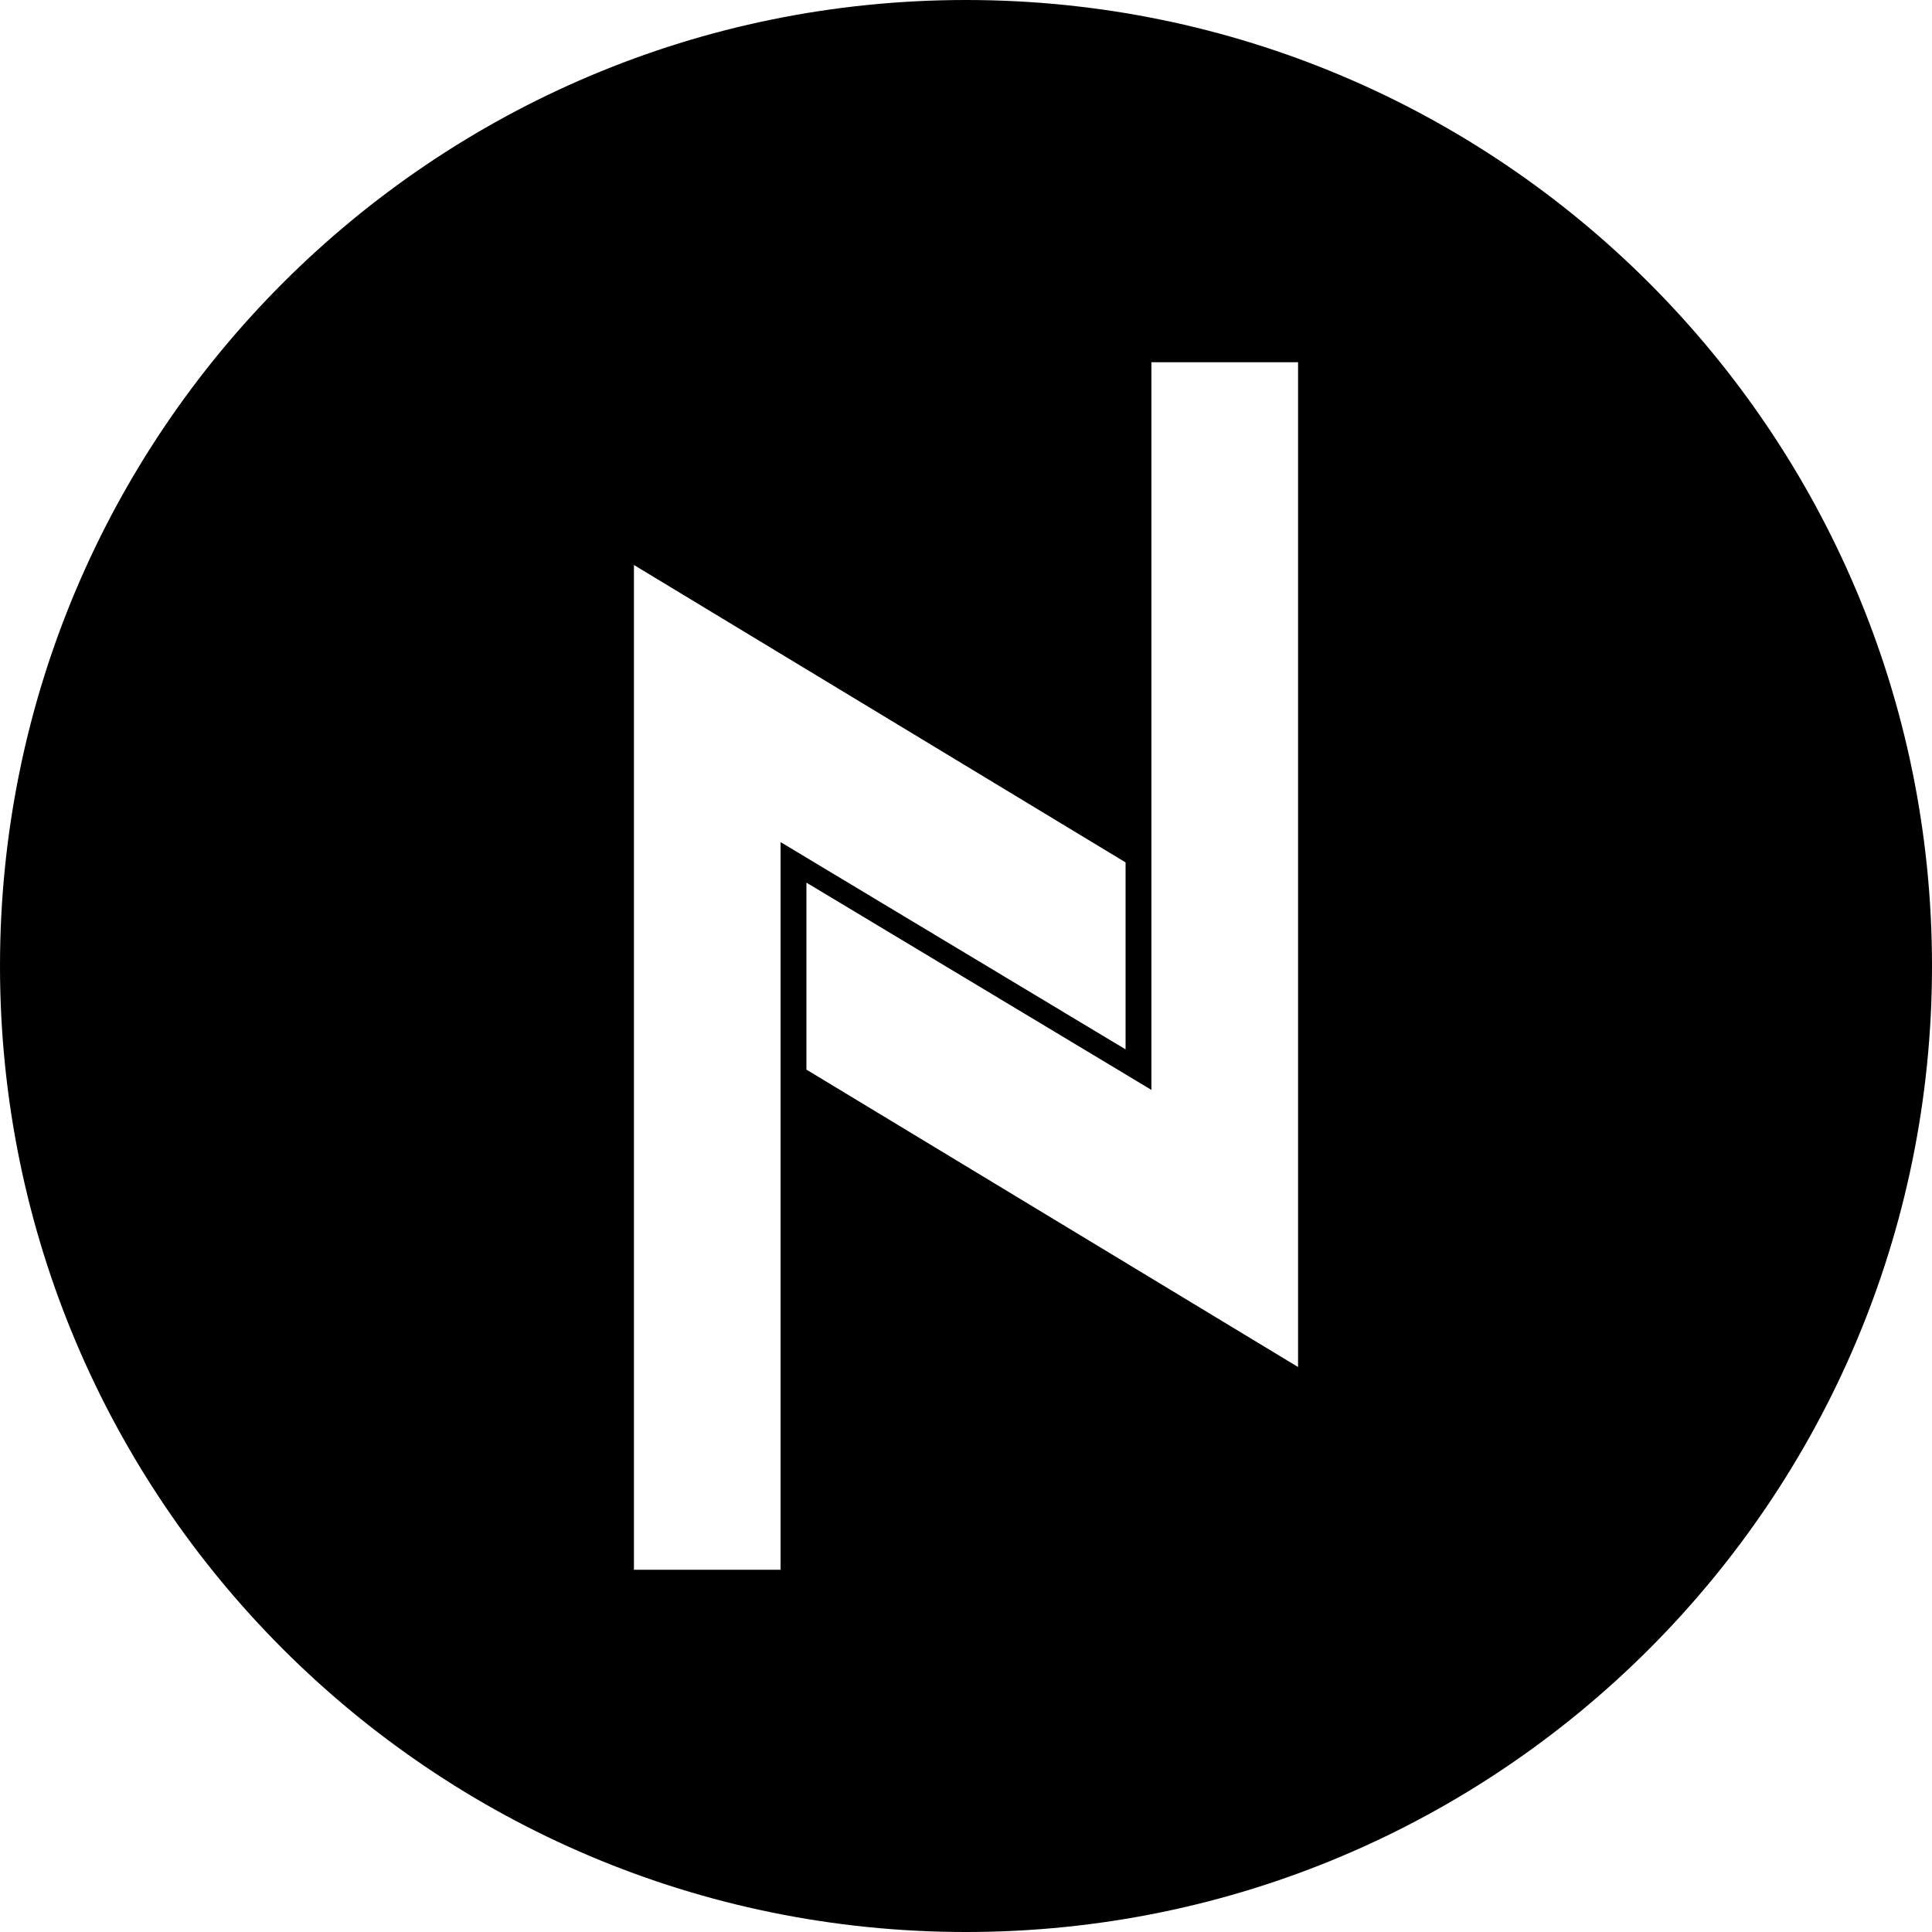
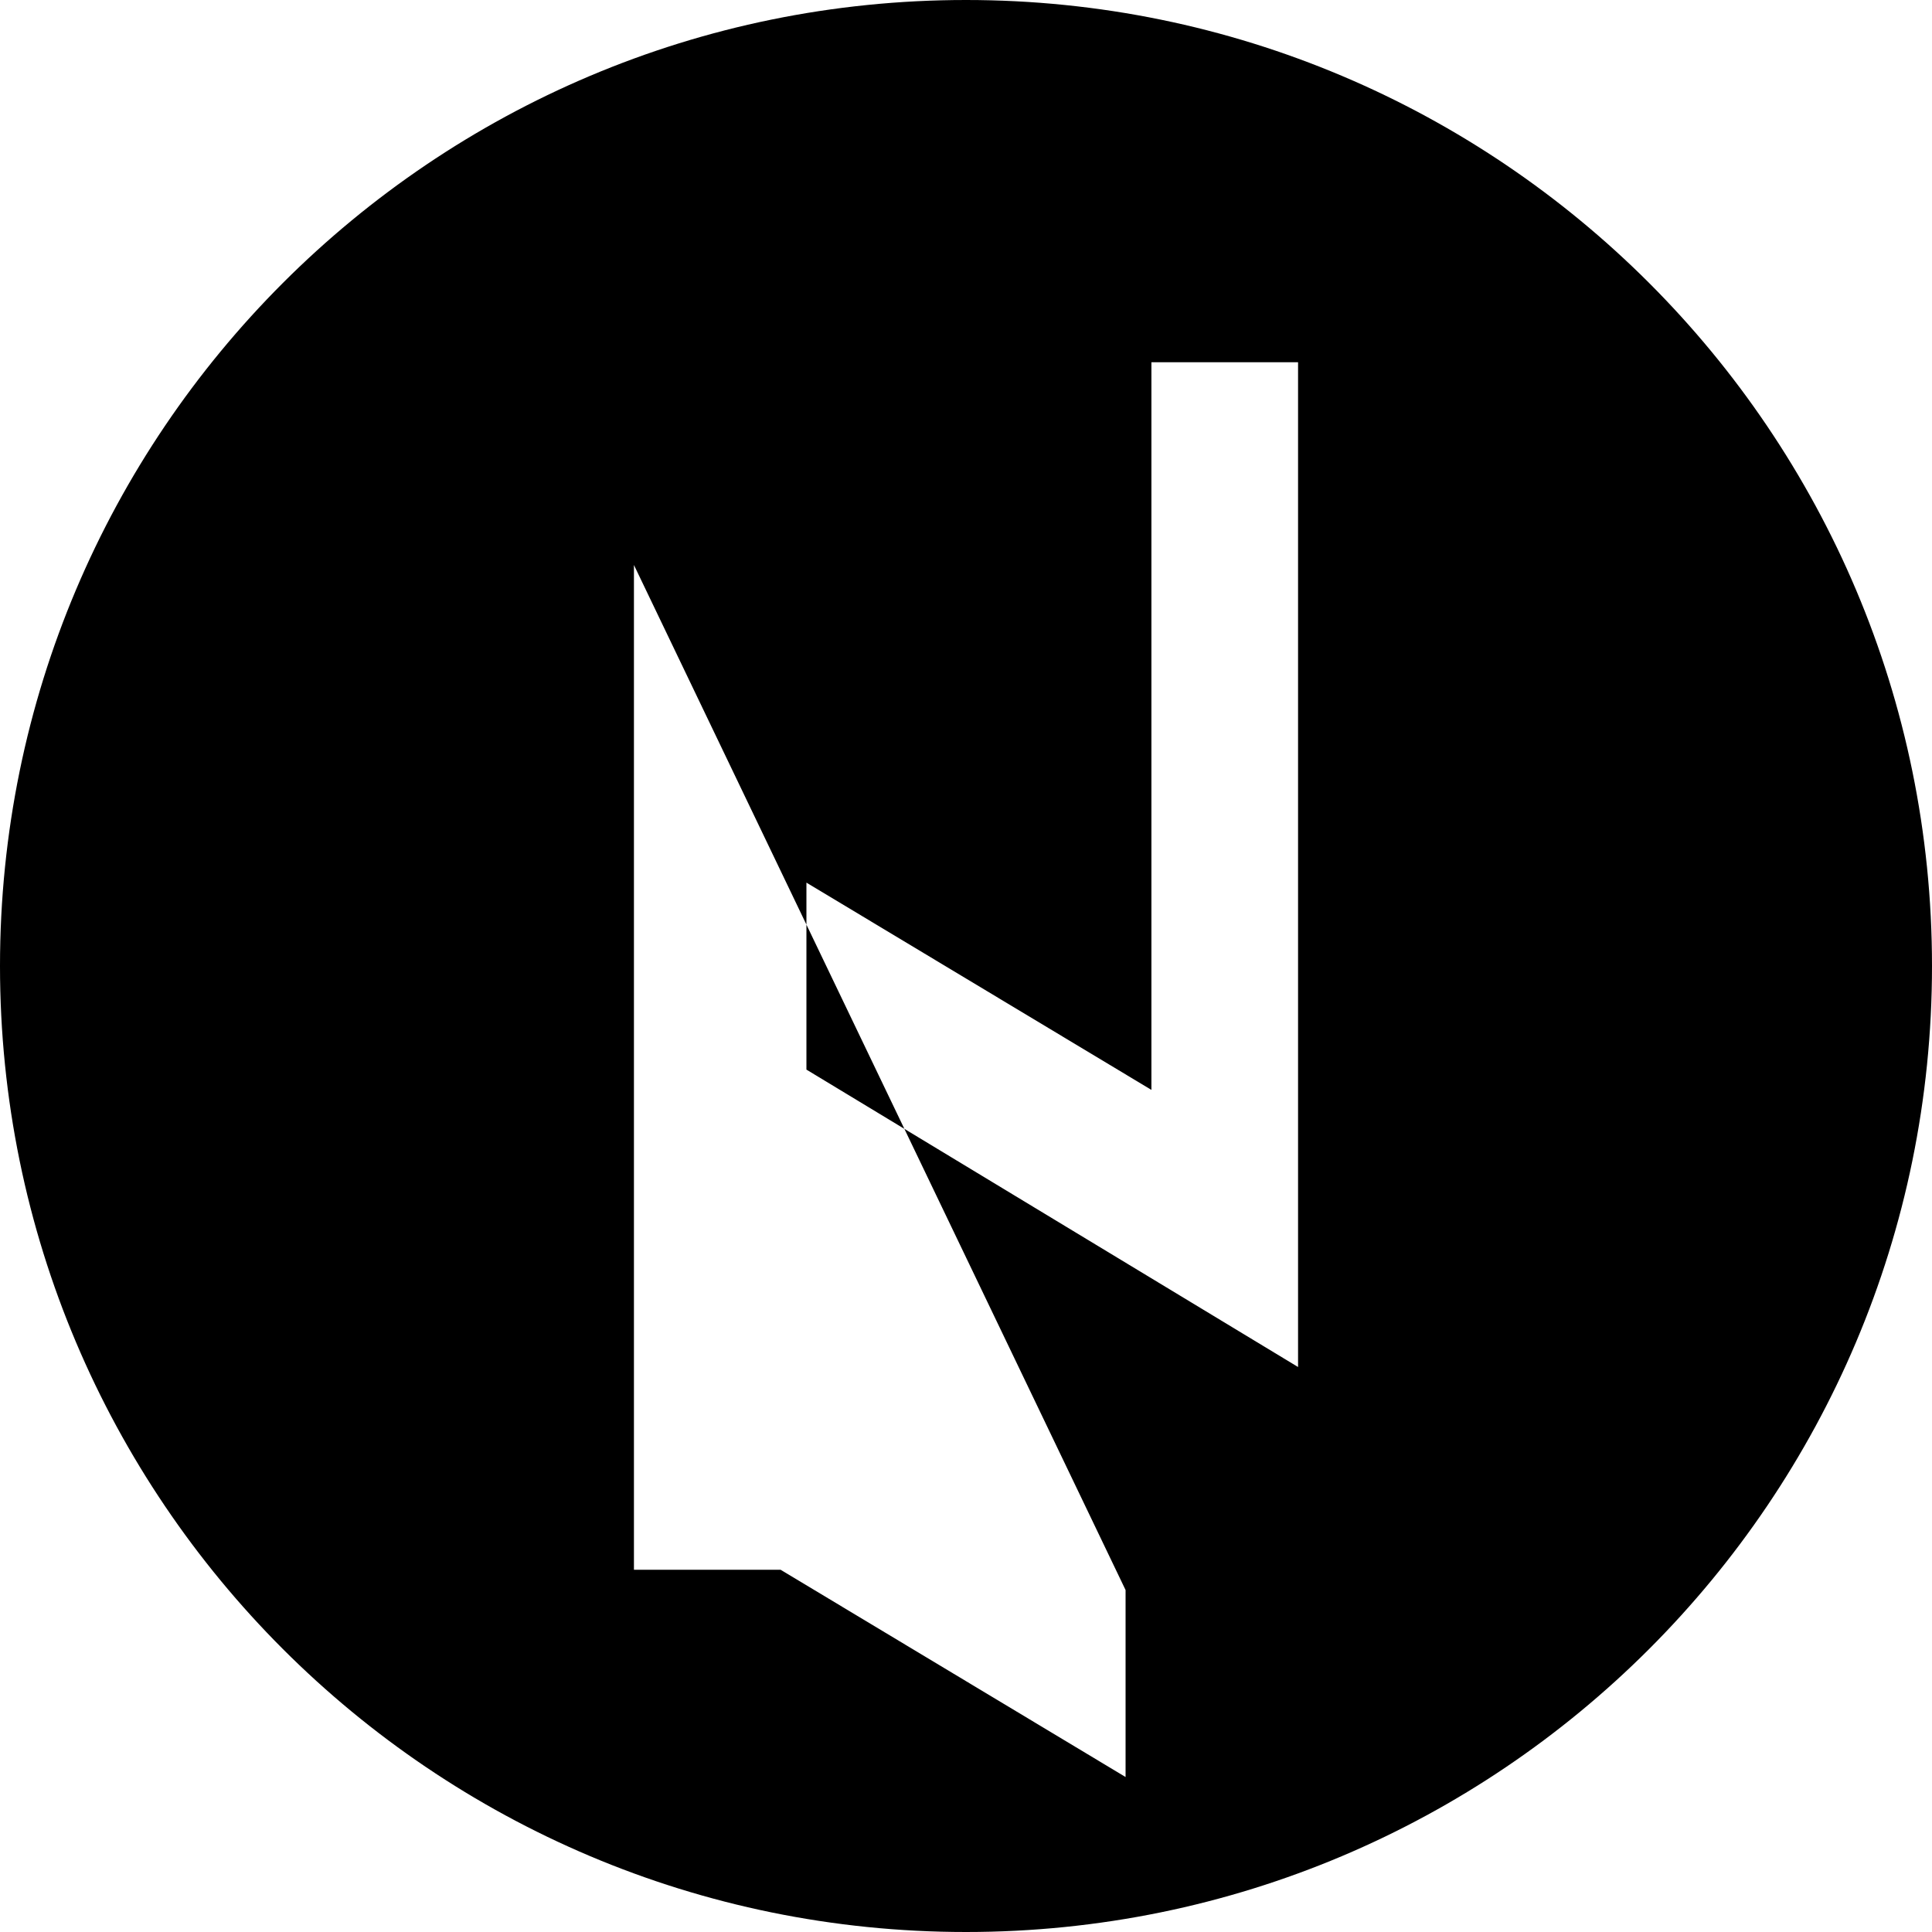
<svg xmlns="http://www.w3.org/2000/svg" height="32" viewBox="0 0 32 32" width="32">
-   <path d="m16 32c-8.837 0-16-7.163-16-16s7.163-16 16-16 16 7.163 16 16-7.163 16-16 16zm-5.5-22.642v16.642h2.429v-12.052l5.714 3.433v-3.097zm11 13.284v-16.642h-2.429v12.052l-5.714-3.433v3.097z" fill-rule="evenodd" />
+   <path d="m16 32c-8.837 0-16-7.163-16-16s7.163-16 16-16 16 7.163 16 16-7.163 16-16 16zm-5.5-22.642v16.642h2.429l5.714 3.433v-3.097zm11 13.284v-16.642h-2.429v12.052l-5.714-3.433v3.097z" fill-rule="evenodd" />
</svg>